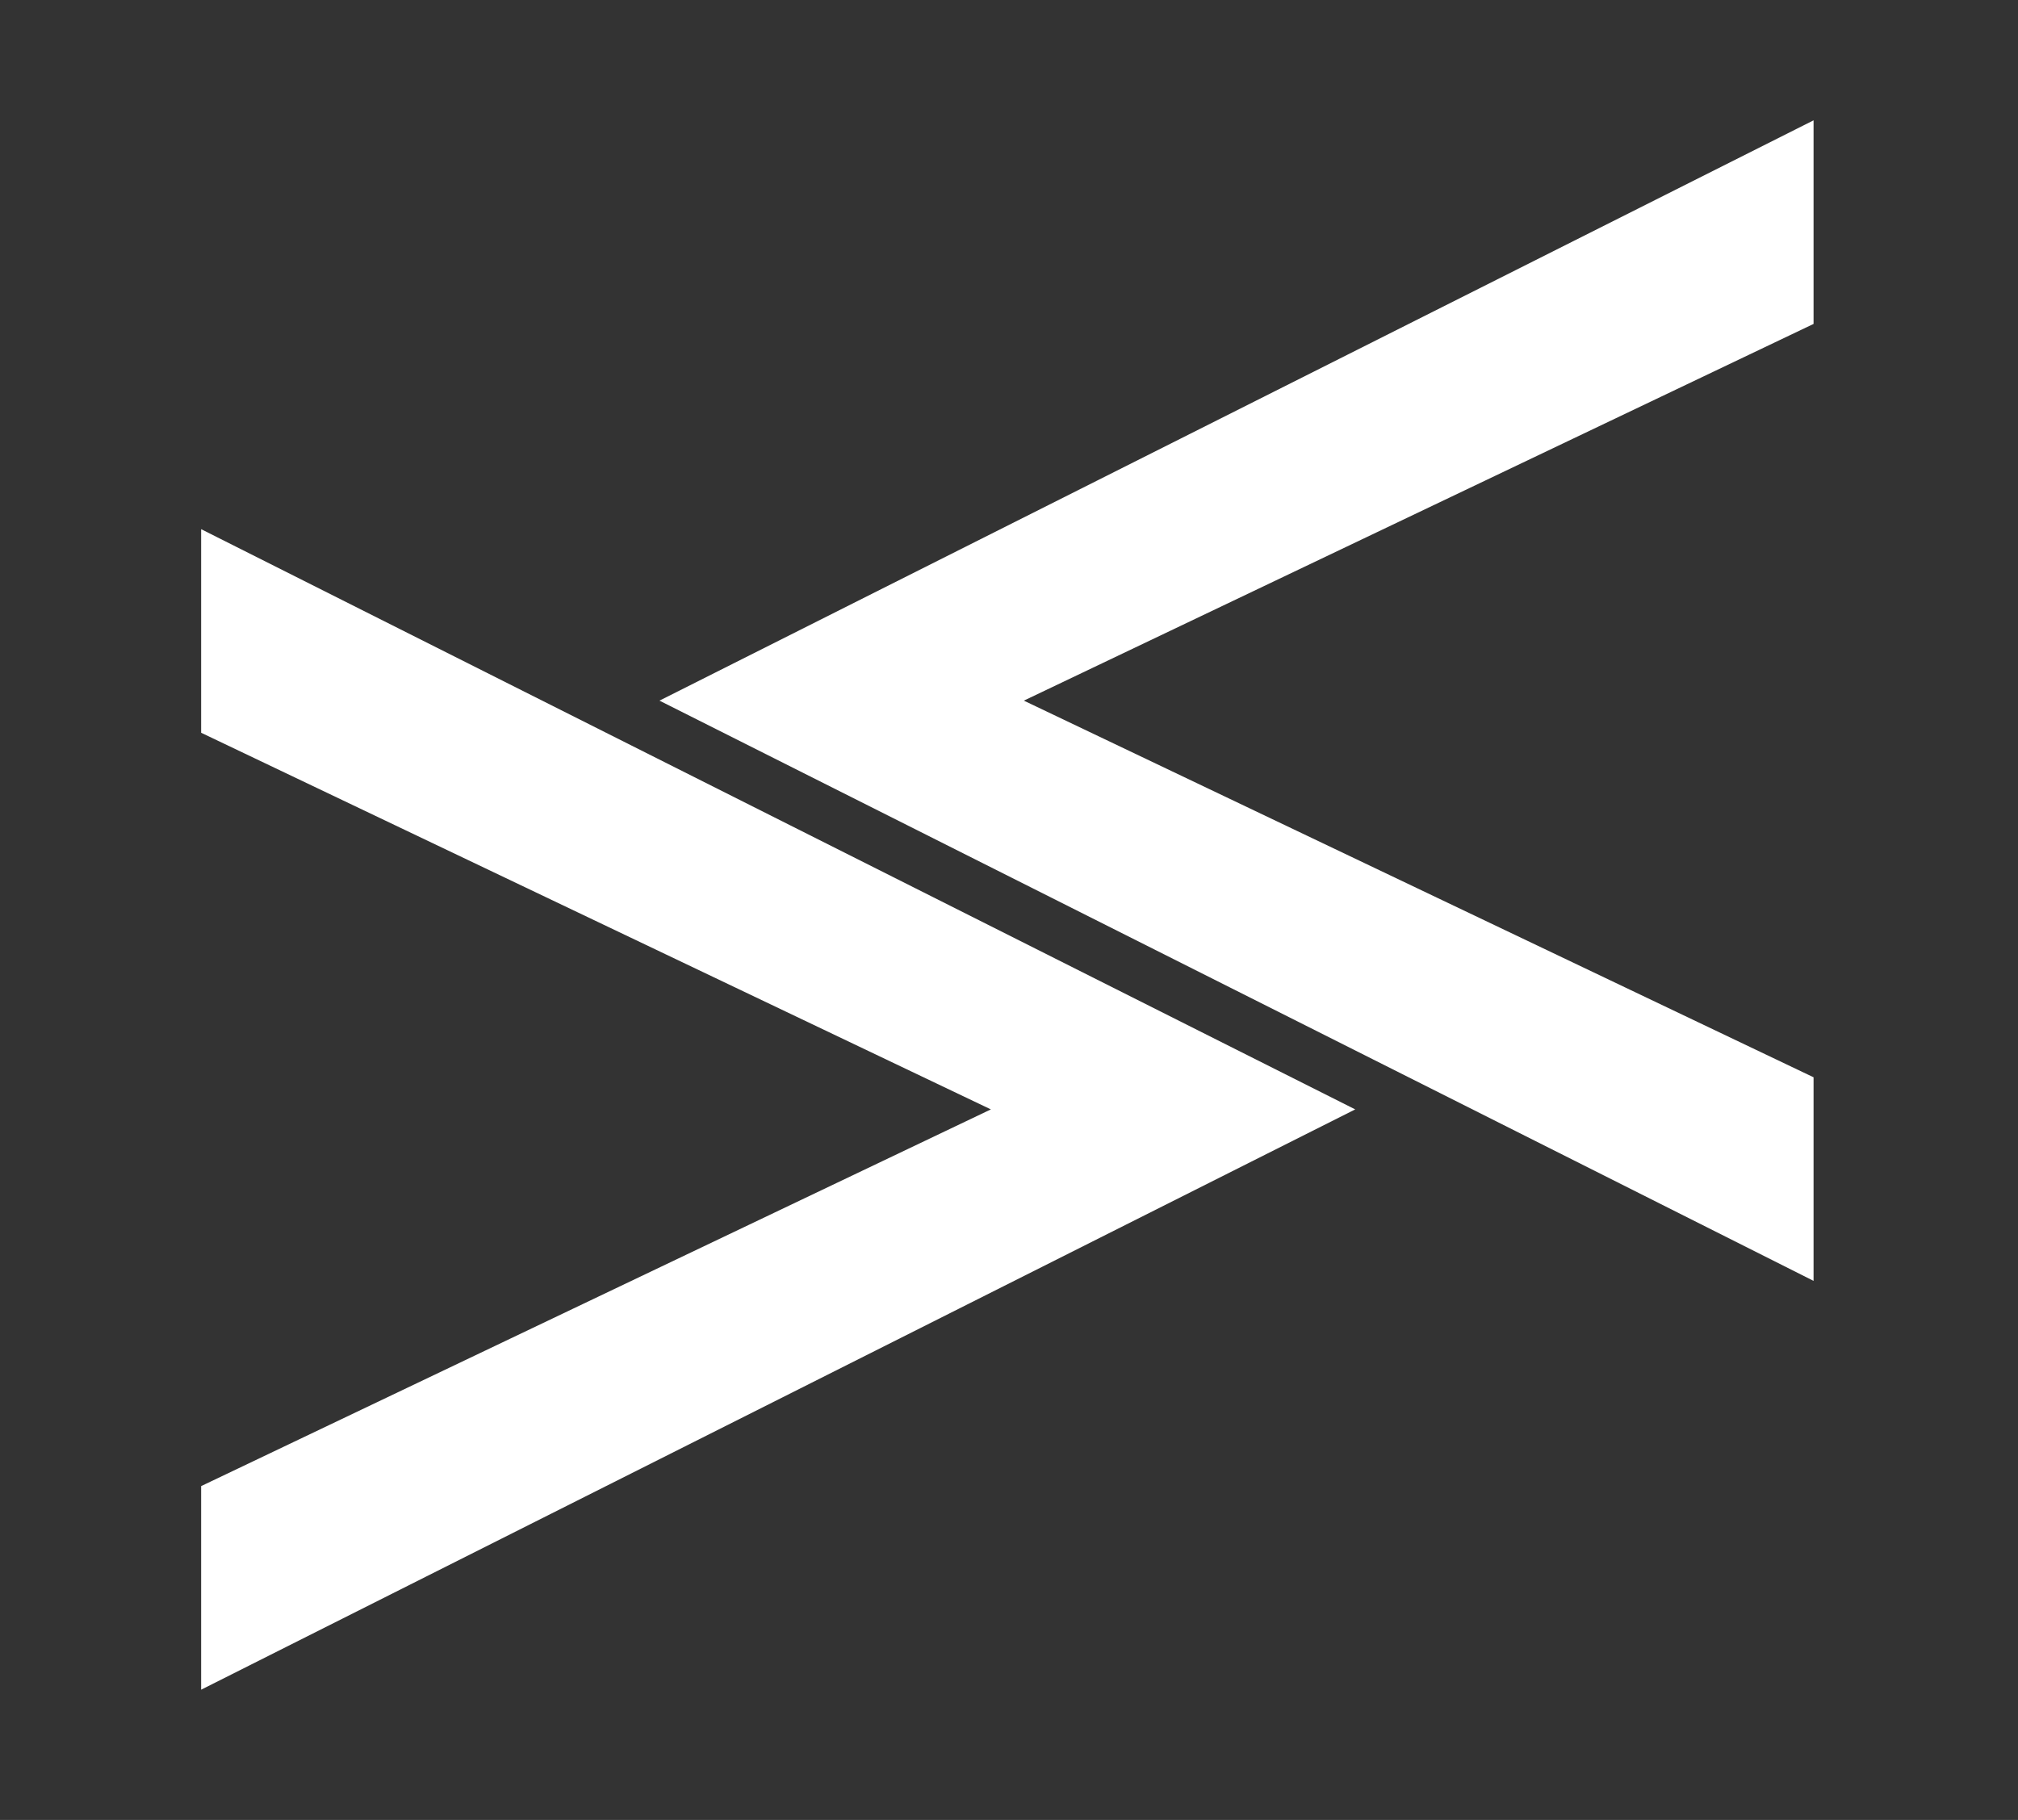
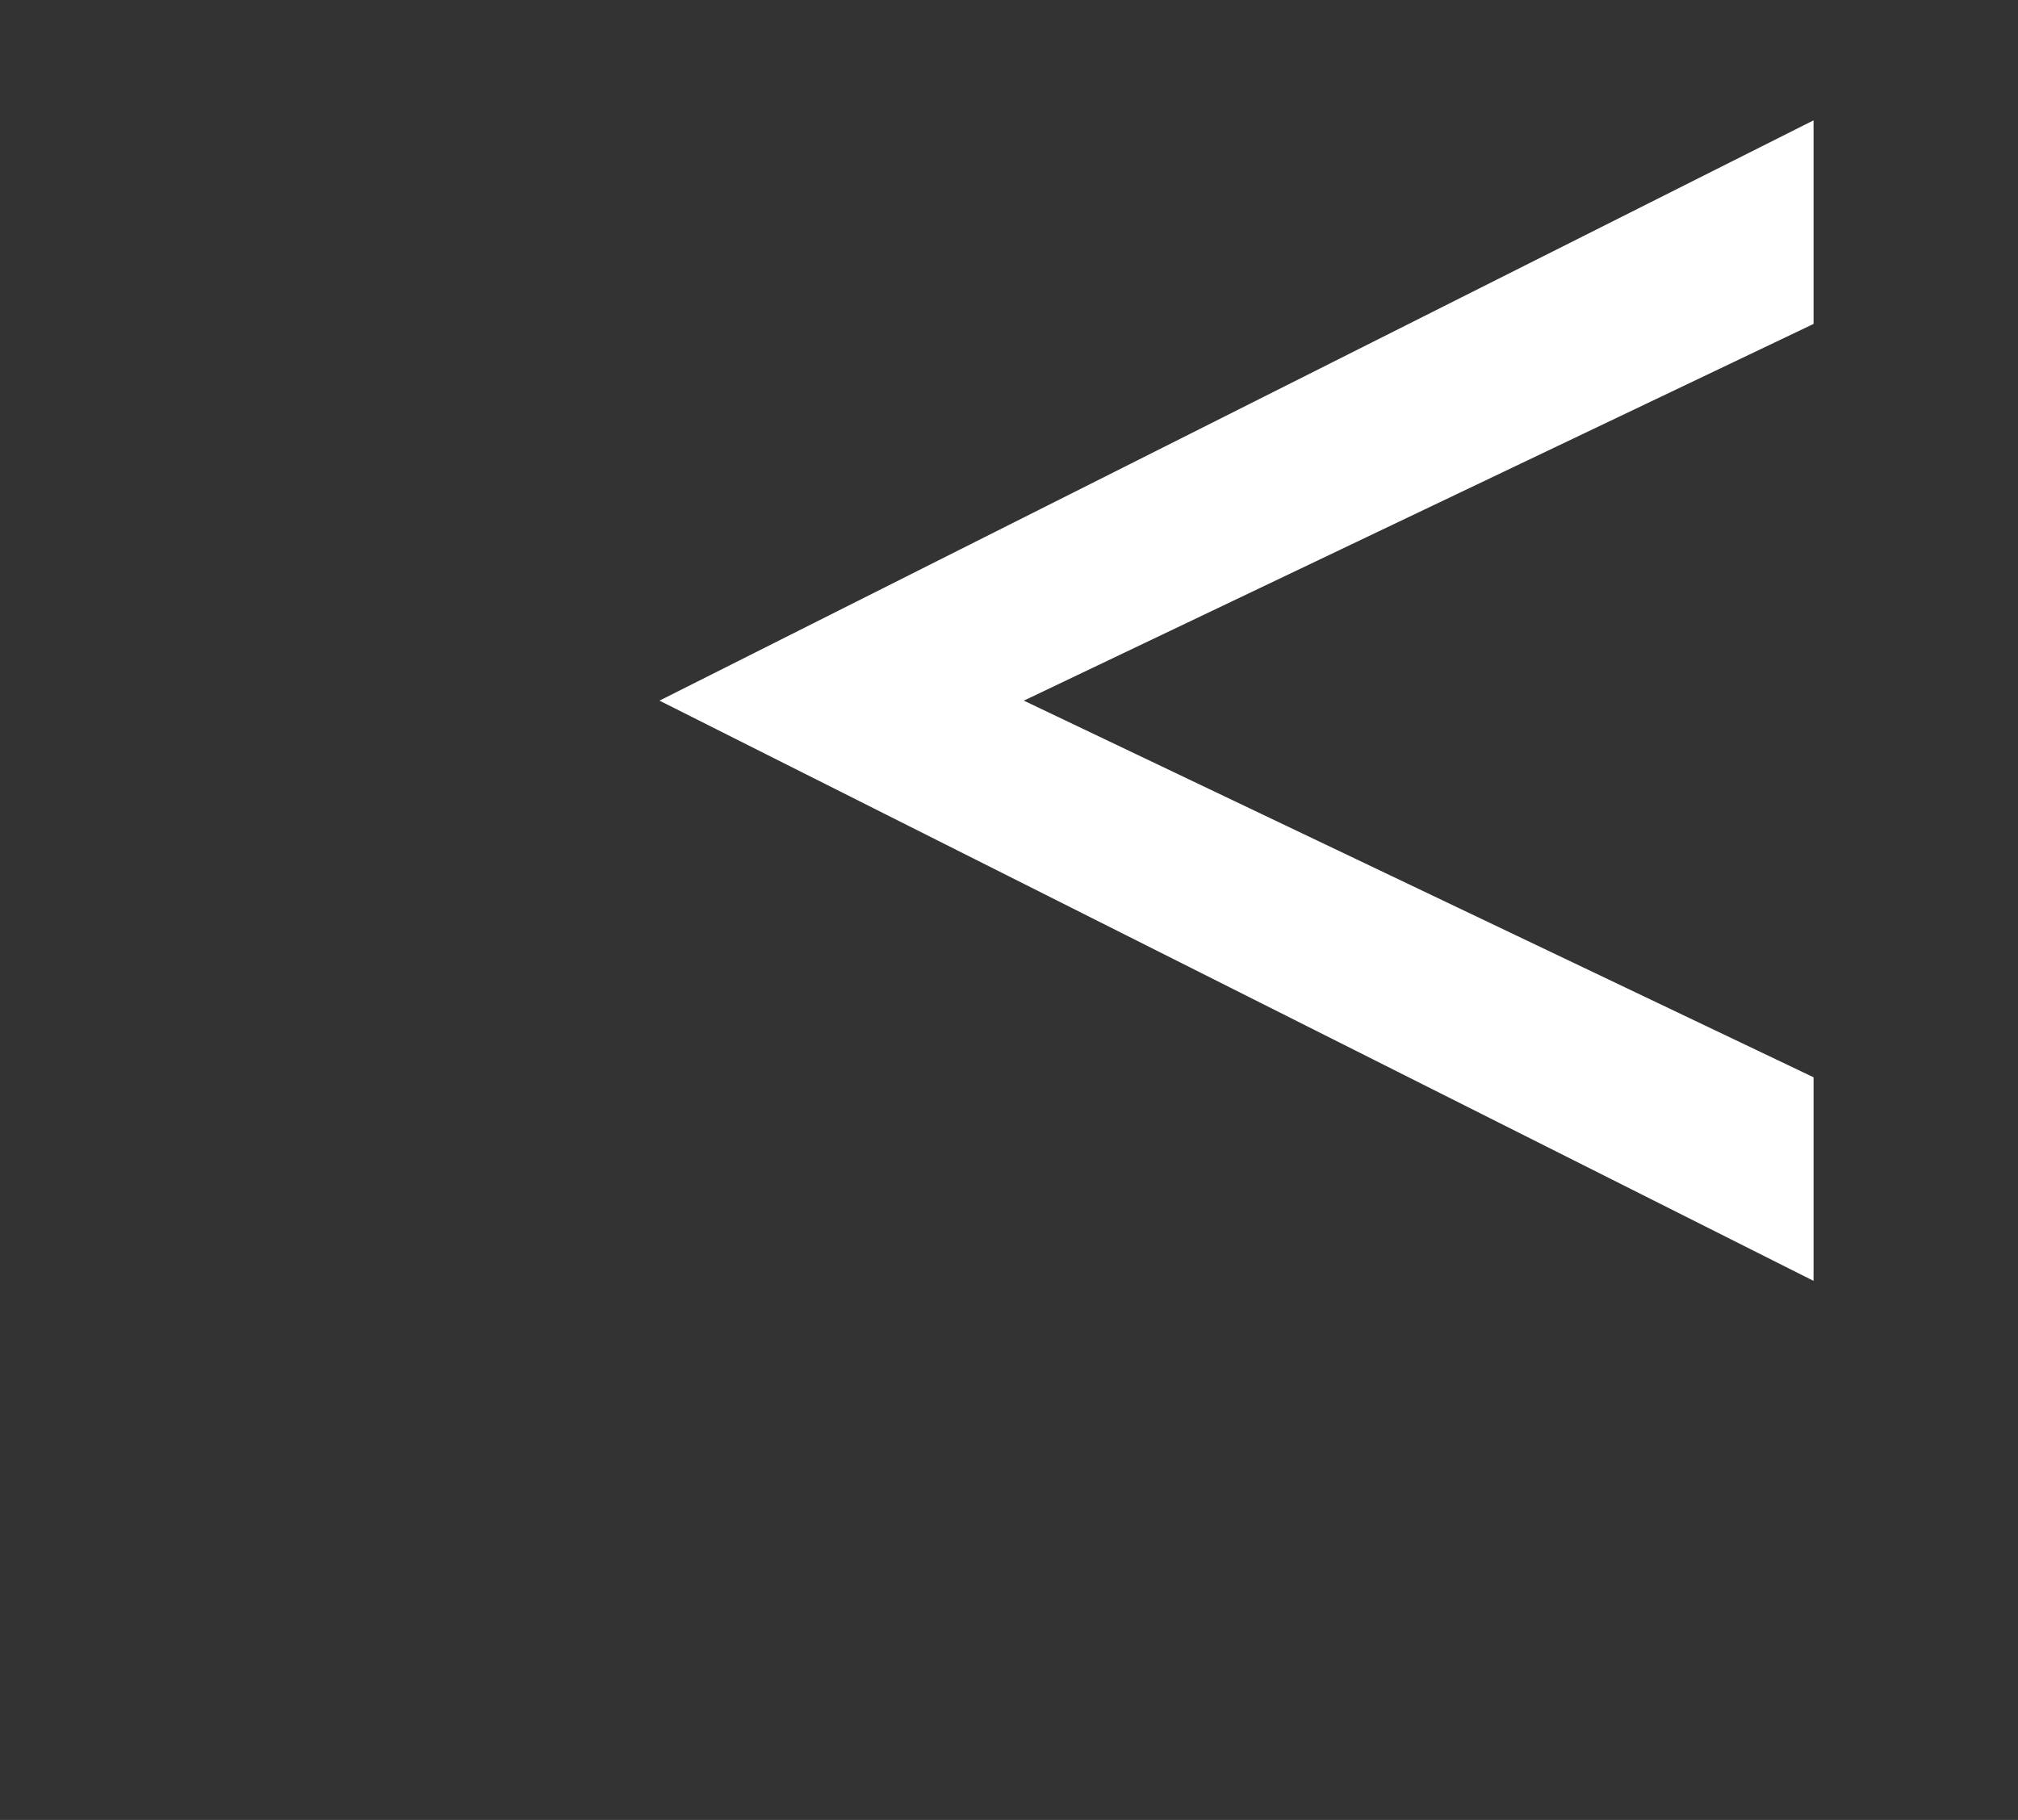
<svg xmlns="http://www.w3.org/2000/svg" fill="white" version="1.1" viewBox="0 120 612 552">
  <rect x="0" y="120" width="612" height="552" fill="#333333" stroke="none" />
  <polygon fill="white" points="550 156.5 550 218.25 310.5 332.51 550 446.75 550 508.5 200 332.51 550 156.5" />
-   <polygon fill="white" points="61 280.5 411 456.49 61 632.5 61 570.75 300.5 456.49 61 342.25 61 280.5" />
</svg>